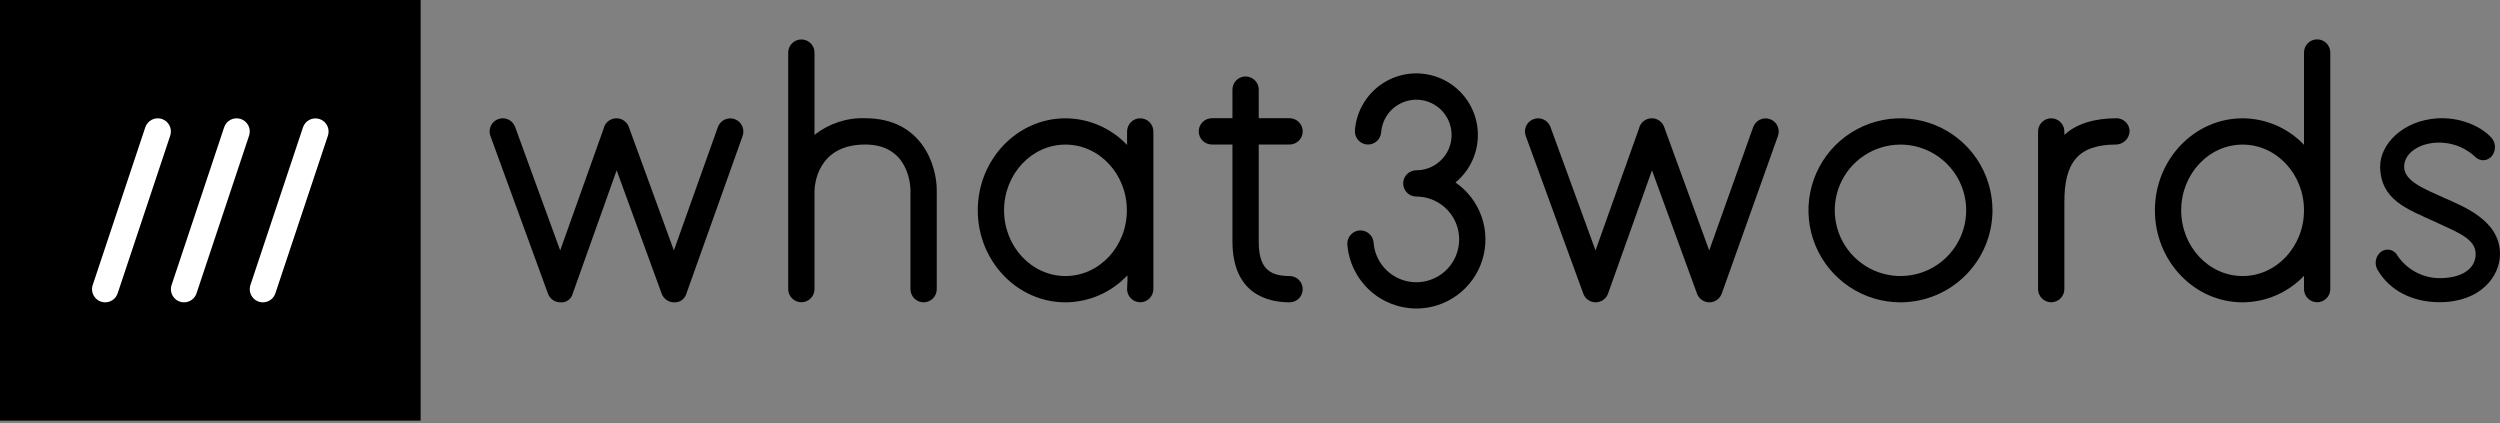
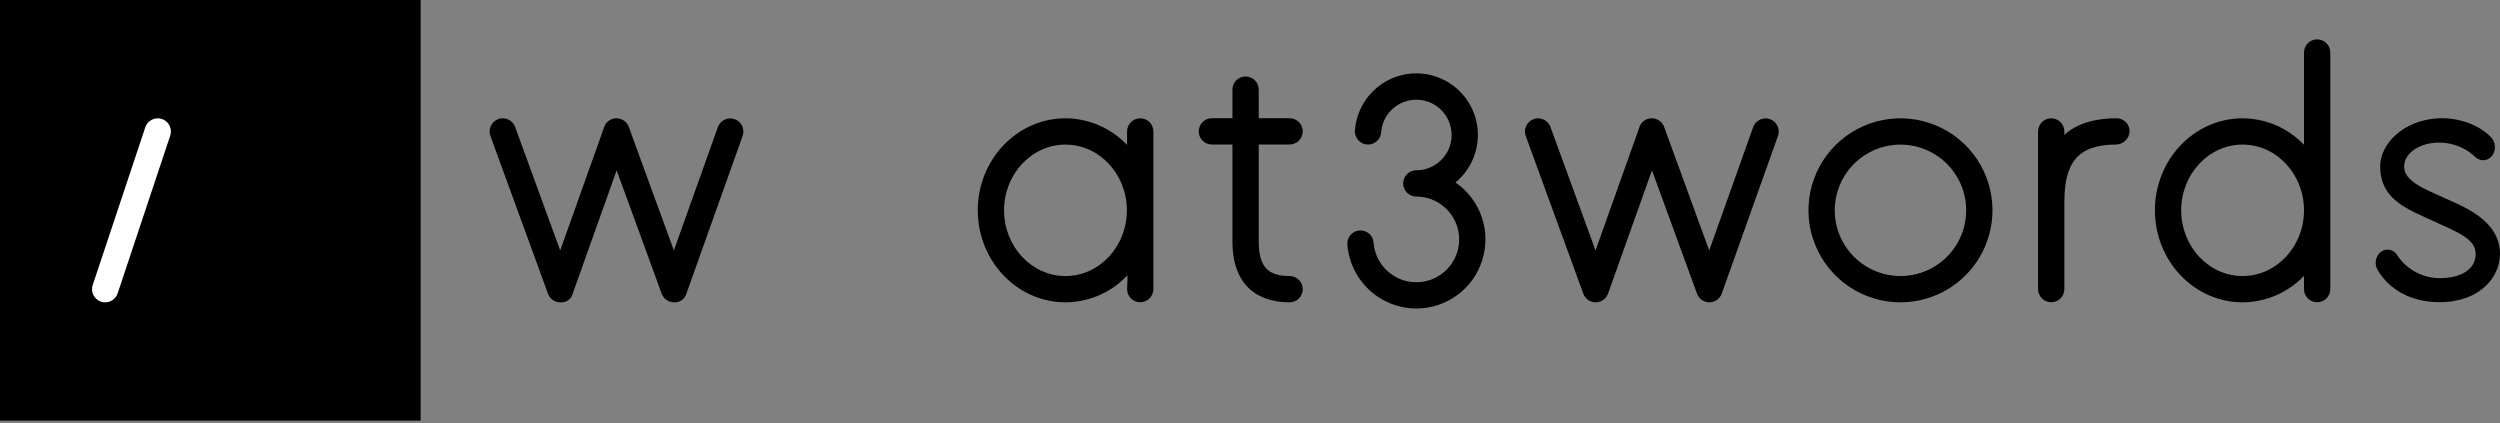
<svg xmlns="http://www.w3.org/2000/svg" width="130" height="22" viewBox="0 0 130 22" fill="none">
  <rect x="0" y="0" width="130" height="22" fill="#808080" stroke="none" />
  <g id="Logo/Black/D">
    <path id="Vector" d="M21.873 0H0V21.873H21.873V0Z" fill="black" />
-     <path id="Vector_2" d="M9.57 15.721C9.462 15.721 9.355 15.695 9.259 15.646C9.162 15.597 9.079 15.525 9.016 15.437C8.953 15.349 8.911 15.248 8.895 15.141C8.878 15.034 8.887 14.924 8.922 14.822L11.656 6.619C11.684 6.534 11.729 6.455 11.788 6.388C11.847 6.32 11.918 6.264 11.998 6.224C12.079 6.184 12.166 6.16 12.256 6.154C12.345 6.147 12.435 6.159 12.52 6.187C12.606 6.215 12.684 6.26 12.752 6.319C12.82 6.378 12.876 6.45 12.916 6.53C12.956 6.61 12.98 6.698 12.986 6.787C12.992 6.877 12.981 6.967 12.953 7.052L10.219 15.254C10.173 15.39 10.086 15.509 9.97 15.592C9.853 15.676 9.713 15.721 9.57 15.721Z" fill="white" />
    <path id="Vector_3" d="M5.469 15.721C5.361 15.721 5.254 15.695 5.158 15.646C5.062 15.597 4.979 15.525 4.915 15.437C4.852 15.349 4.81 15.248 4.794 15.141C4.778 15.034 4.787 14.924 4.821 14.822L7.555 6.619C7.583 6.534 7.628 6.455 7.687 6.388C7.746 6.32 7.818 6.264 7.898 6.224C7.978 6.184 8.066 6.16 8.155 6.154C8.245 6.147 8.335 6.159 8.42 6.187C8.505 6.215 8.584 6.26 8.652 6.319C8.719 6.378 8.775 6.45 8.815 6.53C8.855 6.61 8.879 6.698 8.885 6.787C8.892 6.877 8.88 6.967 8.852 7.052L6.118 15.254C6.073 15.39 5.985 15.509 5.869 15.592C5.753 15.676 5.613 15.721 5.469 15.721Z" fill="white" />
-     <path id="Vector_4" d="M13.671 15.721C13.562 15.721 13.456 15.695 13.359 15.646C13.263 15.597 13.18 15.525 13.117 15.437C13.053 15.349 13.012 15.248 12.995 15.141C12.979 15.034 12.988 14.924 13.022 14.822L15.756 6.619C15.814 6.448 15.938 6.307 16.1 6.227C16.261 6.147 16.448 6.134 16.62 6.191C16.791 6.248 16.933 6.371 17.014 6.532C17.095 6.693 17.109 6.88 17.053 7.052L14.319 15.254C14.274 15.39 14.187 15.509 14.07 15.592C13.954 15.676 13.814 15.721 13.671 15.721Z" fill="white" />
    <path id="Vector_5" d="M110.064 6.149C108.948 6.15 107.977 6.422 107.347 7.017V6.832C107.345 6.651 107.273 6.479 107.145 6.351C107.017 6.224 106.844 6.152 106.663 6.152C106.482 6.152 106.309 6.224 106.181 6.351C106.053 6.479 105.981 6.651 105.979 6.832V15.037C105.981 15.218 106.053 15.391 106.181 15.518C106.309 15.645 106.482 15.717 106.663 15.717C106.844 15.717 107.017 15.645 107.145 15.518C107.273 15.391 107.345 15.218 107.347 15.037V10.512C107.347 8.483 108.019 7.519 110.046 7.516C110.225 7.509 110.394 7.436 110.522 7.311C110.65 7.187 110.727 7.019 110.739 6.841C110.741 6.751 110.724 6.662 110.691 6.579C110.658 6.495 110.609 6.419 110.546 6.354C110.483 6.29 110.409 6.239 110.326 6.204C110.243 6.168 110.154 6.15 110.064 6.149Z" fill="black" />
    <path id="Vector_6" d="M35.049 15.721C34.909 15.721 34.772 15.678 34.658 15.597C34.543 15.517 34.455 15.403 34.407 15.271L32.066 8.857L29.781 15.267C29.747 15.408 29.662 15.531 29.544 15.614C29.426 15.698 29.281 15.736 29.137 15.721C28.997 15.721 28.86 15.678 28.745 15.597C28.631 15.517 28.543 15.403 28.495 15.271L25.502 7.07C25.471 6.985 25.457 6.896 25.46 6.806C25.464 6.716 25.486 6.628 25.523 6.546C25.561 6.465 25.615 6.392 25.681 6.331C25.747 6.27 25.825 6.223 25.909 6.192C25.994 6.161 26.083 6.147 26.173 6.151C26.263 6.155 26.351 6.177 26.432 6.215C26.514 6.253 26.587 6.306 26.648 6.373C26.708 6.439 26.755 6.516 26.786 6.601L29.13 13.023L31.389 6.687C31.414 6.575 31.467 6.471 31.542 6.384C31.618 6.298 31.715 6.232 31.823 6.193C31.931 6.153 32.047 6.142 32.161 6.16C32.274 6.177 32.382 6.223 32.473 6.293C32.588 6.382 32.673 6.505 32.714 6.645L35.042 13.023L37.329 6.609C37.359 6.525 37.406 6.447 37.466 6.38C37.526 6.314 37.599 6.26 37.68 6.221C37.761 6.183 37.849 6.161 37.938 6.156C38.028 6.152 38.118 6.165 38.202 6.195C38.287 6.225 38.365 6.272 38.431 6.332C38.498 6.392 38.552 6.465 38.59 6.546C38.629 6.627 38.651 6.715 38.655 6.804C38.66 6.894 38.647 6.984 38.617 7.068L35.693 15.267C35.654 15.405 35.569 15.526 35.452 15.608C35.335 15.691 35.193 15.731 35.049 15.721Z" fill="black" />
-     <path id="Vector_7" d="M44.993 6.148C44.038 6.114 43.102 6.422 42.354 7.017V2.731C42.353 2.55 42.281 2.378 42.153 2.25C42.025 2.123 41.851 2.052 41.671 2.052C41.49 2.052 41.317 2.123 41.189 2.25C41.061 2.378 40.988 2.55 40.987 2.731V15.037C40.988 15.218 41.061 15.391 41.189 15.518C41.317 15.645 41.49 15.717 41.671 15.717C41.851 15.717 42.025 15.645 42.153 15.518C42.281 15.391 42.353 15.218 42.354 15.037V9.949C42.356 9.7 42.449 7.515 44.993 7.515C47.255 7.515 47.341 9.644 47.344 9.884V15.037C47.344 15.218 47.416 15.392 47.544 15.521C47.672 15.649 47.846 15.721 48.027 15.721C48.209 15.721 48.382 15.649 48.511 15.521C48.639 15.392 48.711 15.218 48.711 15.037V9.884C48.711 8.591 47.934 6.148 44.993 6.148Z" fill="black" />
    <path id="Vector_8" d="M67.058 14.354C65.903 14.354 65.454 13.847 65.454 12.546V7.515H67.058C67.239 7.515 67.413 7.443 67.541 7.315C67.669 7.187 67.741 7.013 67.741 6.832C67.741 6.651 67.669 6.477 67.541 6.349C67.413 6.22 67.239 6.148 67.058 6.148H65.454V4.659C65.454 4.478 65.382 4.304 65.253 4.176C65.125 4.048 64.951 3.976 64.77 3.976C64.589 3.976 64.415 4.048 64.287 4.176C64.159 4.304 64.087 4.478 64.087 4.659V6.148H63.017C62.836 6.148 62.662 6.22 62.534 6.349C62.406 6.477 62.334 6.651 62.334 6.832C62.334 7.013 62.406 7.187 62.534 7.315C62.662 7.443 62.836 7.515 63.017 7.515H64.087V12.546C64.087 15.308 65.948 15.721 67.058 15.721C67.239 15.721 67.413 15.649 67.541 15.521C67.669 15.392 67.741 15.219 67.741 15.037C67.741 14.856 67.669 14.682 67.541 14.554C67.413 14.426 67.239 14.354 67.058 14.354Z" fill="black" />
    <path id="Vector_9" d="M73.648 16.043C72.742 16.04 71.869 15.696 71.204 15.079C70.54 14.461 70.132 13.616 70.063 12.712C70.051 12.531 70.11 12.353 70.229 12.217C70.348 12.08 70.515 11.996 70.696 11.983C70.876 11.97 71.054 12.029 71.191 12.147C71.328 12.265 71.413 12.433 71.427 12.613C71.459 13.045 71.616 13.459 71.88 13.803C72.144 14.147 72.502 14.407 72.911 14.551C73.32 14.694 73.763 14.715 74.183 14.611C74.604 14.507 74.986 14.282 75.281 13.964C75.576 13.647 75.772 13.25 75.845 12.822C75.917 12.395 75.864 11.956 75.691 11.558C75.517 11.161 75.232 10.822 74.869 10.585C74.506 10.347 74.082 10.221 73.648 10.221C73.559 10.221 73.47 10.203 73.387 10.169C73.304 10.134 73.229 10.084 73.165 10.021C73.102 9.957 73.051 9.882 73.017 9.799C72.983 9.716 72.965 9.627 72.965 9.537C72.965 9.447 72.983 9.359 73.017 9.276C73.051 9.193 73.102 9.117 73.165 9.054C73.229 8.99 73.304 8.94 73.387 8.906C73.47 8.871 73.559 8.854 73.648 8.854C74.005 8.854 74.355 8.75 74.653 8.554C74.952 8.358 75.187 8.08 75.33 7.753C75.473 7.426 75.517 7.064 75.457 6.712C75.397 6.36 75.236 6.033 74.993 5.771C74.75 5.51 74.436 5.325 74.089 5.239C73.743 5.153 73.379 5.17 73.042 5.289C72.705 5.407 72.41 5.62 72.193 5.904C71.976 6.187 71.846 6.528 71.82 6.884C71.806 7.064 71.721 7.232 71.584 7.35C71.447 7.468 71.269 7.527 71.088 7.514C70.908 7.501 70.74 7.417 70.622 7.28C70.503 7.144 70.443 6.966 70.456 6.785C70.494 6.257 70.663 5.746 70.947 5.3C71.232 4.853 71.622 4.483 72.084 4.224C72.546 3.965 73.066 3.825 73.595 3.816C74.125 3.808 74.648 3.93 75.119 4.173C75.589 4.417 75.992 4.773 76.291 5.21C76.59 5.647 76.776 6.151 76.832 6.678C76.888 7.205 76.813 7.737 76.613 8.228C76.413 8.718 76.094 9.151 75.685 9.488C76.317 9.922 76.794 10.548 77.045 11.272C77.296 11.997 77.309 12.783 77.081 13.516C76.854 14.248 76.398 14.889 75.78 15.343C75.162 15.798 74.415 16.043 73.648 16.043Z" fill="black" />
    <path id="Vector_10" d="M88.887 15.721C88.746 15.721 88.61 15.678 88.495 15.597C88.38 15.517 88.293 15.403 88.245 15.271L85.903 8.857L83.618 15.267C83.571 15.399 83.484 15.514 83.369 15.595C83.255 15.676 83.118 15.72 82.977 15.721H82.975C82.834 15.721 82.698 15.678 82.583 15.597C82.468 15.517 82.38 15.403 82.332 15.272L79.339 7.07C79.277 6.899 79.285 6.712 79.362 6.547C79.439 6.383 79.577 6.256 79.747 6.194C79.917 6.132 80.105 6.14 80.269 6.216C80.433 6.293 80.561 6.431 80.623 6.601L82.967 13.023L85.226 6.687C85.251 6.575 85.304 6.471 85.379 6.384C85.455 6.298 85.552 6.232 85.66 6.193C85.768 6.153 85.884 6.142 85.998 6.16C86.111 6.177 86.219 6.223 86.31 6.293C86.425 6.382 86.51 6.505 86.551 6.645L88.879 13.023L91.166 6.609C91.196 6.525 91.243 6.447 91.303 6.38C91.363 6.314 91.436 6.26 91.517 6.221C91.598 6.183 91.686 6.161 91.775 6.156C91.865 6.152 91.955 6.165 92.039 6.195C92.124 6.225 92.202 6.272 92.268 6.332C92.335 6.392 92.389 6.465 92.427 6.546C92.466 6.627 92.488 6.715 92.492 6.804C92.497 6.894 92.484 6.984 92.454 7.068L89.531 15.267C89.483 15.399 89.396 15.514 89.282 15.595C89.167 15.676 89.03 15.72 88.889 15.721L88.887 15.721Z" fill="black" />
    <path id="Vector_11" d="M98.825 15.721C97.878 15.721 96.953 15.44 96.166 14.914C95.38 14.389 94.766 13.641 94.404 12.767C94.042 11.893 93.947 10.931 94.132 10.003C94.317 9.075 94.772 8.222 95.441 7.553C96.111 6.884 96.963 6.428 97.891 6.244C98.819 6.059 99.781 6.154 100.656 6.516C101.53 6.878 102.277 7.491 102.803 8.278C103.328 9.065 103.609 9.99 103.609 10.936C103.608 12.205 103.103 13.421 102.206 14.318C101.309 15.215 100.093 15.719 98.825 15.721ZM98.825 7.519C98.149 7.519 97.488 7.719 96.926 8.095C96.364 8.47 95.926 9.004 95.667 9.628C95.409 10.253 95.341 10.94 95.473 11.603C95.605 12.266 95.93 12.875 96.408 13.353C96.886 13.831 97.495 14.156 98.158 14.288C98.821 14.42 99.508 14.352 100.132 14.094C100.757 13.835 101.291 13.397 101.666 12.835C102.042 12.273 102.242 11.612 102.242 10.936C102.241 10.03 101.881 9.162 101.24 8.521C100.599 7.88 99.731 7.52 98.825 7.519Z" fill="black" />
    <path id="Vector_12" d="M120.492 2.047C120.402 2.047 120.313 2.065 120.23 2.099C120.147 2.134 120.072 2.184 120.008 2.248C119.945 2.311 119.894 2.386 119.86 2.469C119.826 2.552 119.808 2.641 119.808 2.731V7.529C119.396 7.096 118.901 6.751 118.352 6.514C117.803 6.278 117.213 6.154 116.615 6.152C114.101 6.152 112.055 8.298 112.055 10.936C112.055 13.574 114.101 15.721 116.615 15.721C117.213 15.718 117.803 15.595 118.352 15.358C118.901 15.121 119.396 14.776 119.808 14.344V15.037C119.809 15.218 119.882 15.391 120.01 15.518C120.138 15.645 120.311 15.717 120.492 15.717C120.672 15.717 120.845 15.645 120.974 15.518C121.102 15.391 121.174 15.218 121.175 15.037V2.731C121.175 2.641 121.158 2.552 121.123 2.469C121.089 2.386 121.039 2.311 120.975 2.248C120.912 2.184 120.836 2.134 120.753 2.099C120.67 2.065 120.581 2.047 120.492 2.047ZM116.615 14.354C114.854 14.354 113.422 12.82 113.422 10.936C113.422 9.052 114.854 7.519 116.615 7.519C118.376 7.519 119.808 9.052 119.808 10.936C119.808 12.82 118.376 14.354 116.615 14.354Z" fill="black" />
    <path id="Vector_13" d="M59.291 6.152C59.201 6.152 59.112 6.169 59.029 6.204C58.947 6.238 58.871 6.288 58.808 6.352C58.744 6.415 58.694 6.491 58.66 6.574C58.625 6.657 58.608 6.745 58.608 6.835V7.538C58.195 7.103 57.698 6.755 57.148 6.517C56.597 6.279 56.004 6.154 55.404 6.152C52.89 6.152 50.844 8.298 50.844 10.936C50.844 13.574 52.89 15.721 55.404 15.721C56.004 15.718 56.597 15.594 57.148 15.356C57.698 15.118 58.195 14.77 58.608 14.335C58.608 14.335 58.658 14.208 58.608 15.037C58.609 15.218 58.681 15.391 58.809 15.518C58.937 15.645 59.111 15.717 59.291 15.717C59.472 15.717 59.645 15.645 59.773 15.518C59.901 15.391 59.974 15.218 59.975 15.037V6.835C59.975 6.745 59.957 6.657 59.923 6.574C59.888 6.491 59.838 6.415 59.775 6.352C59.711 6.288 59.636 6.238 59.553 6.204C59.47 6.169 59.381 6.152 59.291 6.152ZM55.404 14.354C53.643 14.354 52.211 12.821 52.211 10.936C52.211 9.052 53.643 7.519 55.404 7.519C57.165 7.519 58.597 9.052 58.597 10.936C58.597 12.82 57.164 14.354 55.404 14.354Z" fill="black" />
    <path id="Vector_14" d="M126.856 15.714C125.432 15.714 124.258 15.102 123.634 14.033C123.545 13.88 123.514 13.7 123.547 13.526C123.581 13.352 123.677 13.196 123.817 13.088C123.884 13.04 123.961 13.006 124.043 12.99C124.124 12.975 124.208 12.976 124.289 12.995C124.37 13.015 124.445 13.051 124.511 13.102C124.577 13.153 124.631 13.217 124.669 13.291C124.911 13.651 125.238 13.946 125.621 14.151C126.003 14.355 126.431 14.463 126.865 14.464C128.006 14.464 128.734 13.982 128.734 13.213C128.734 12.441 127.894 12.119 126.621 11.533C125.187 10.874 123.794 10.409 123.768 8.674C123.751 7.514 124.939 6.263 126.752 6.154C127.865 6.085 128.959 6.523 129.54 7.144C129.66 7.274 129.73 7.442 129.737 7.619C129.745 7.796 129.689 7.97 129.58 8.11C129.529 8.175 129.465 8.229 129.391 8.267C129.318 8.305 129.237 8.327 129.154 8.331C129.072 8.336 128.989 8.322 128.912 8.291C128.835 8.261 128.766 8.214 128.709 8.155C127.296 6.832 125.016 7.456 125.015 8.674C125.015 9.413 126.058 9.823 127.091 10.287C128.099 10.74 130 11.453 130 13.213C130 14.349 129.009 15.714 126.856 15.714Z" fill="black" />
  </g>
</svg>